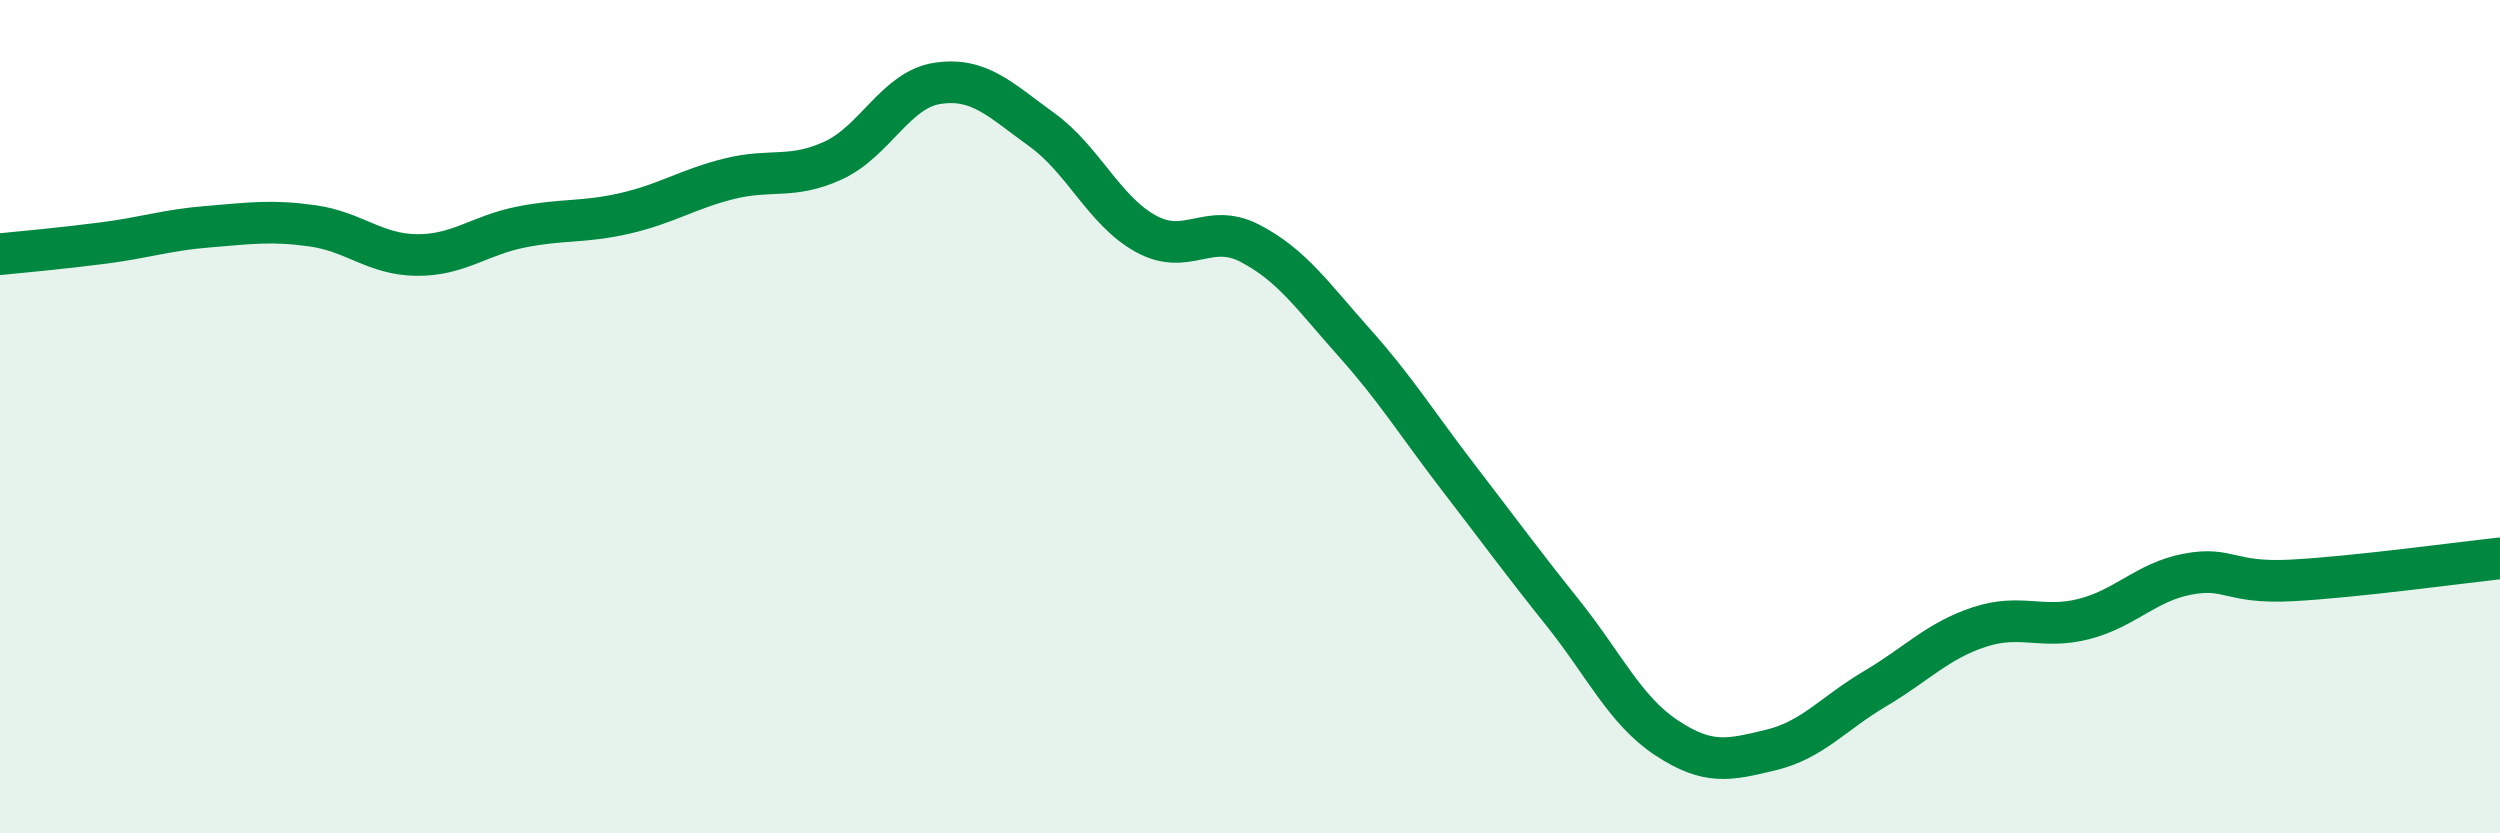
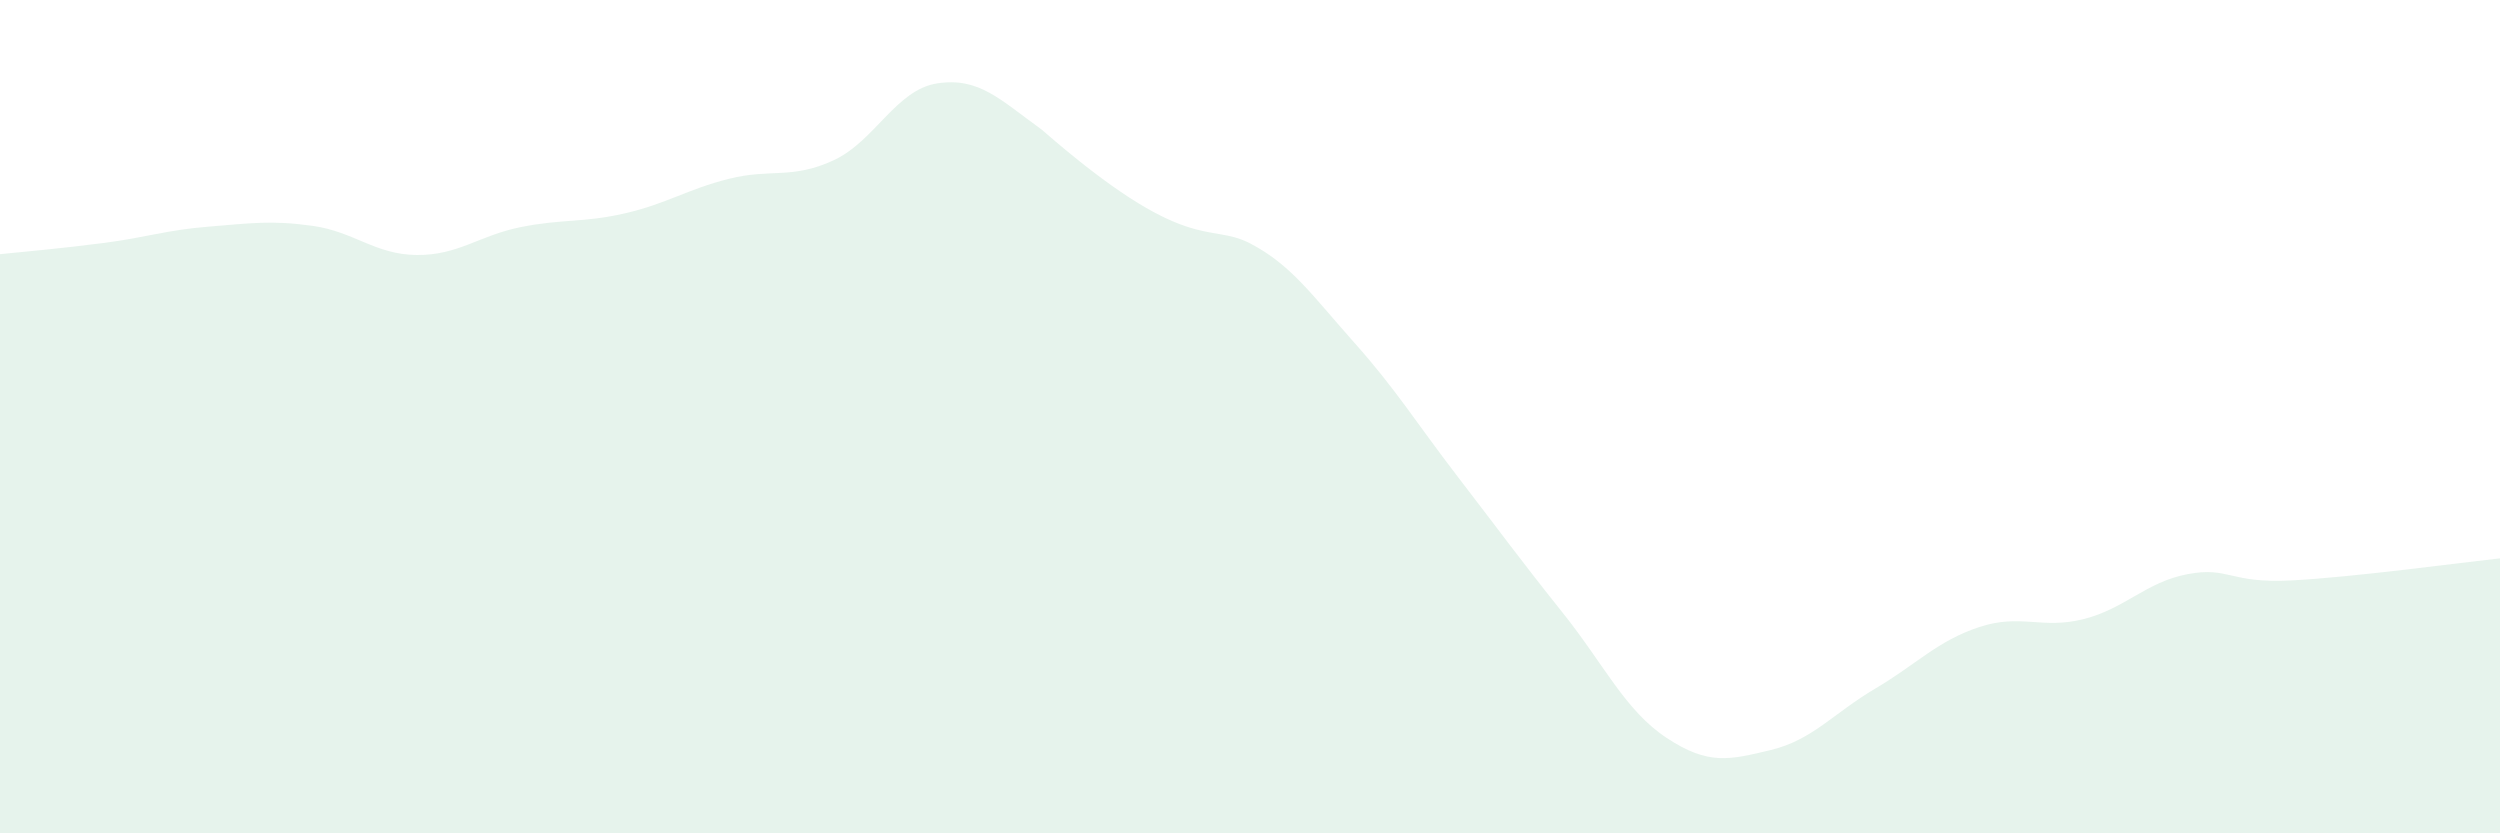
<svg xmlns="http://www.w3.org/2000/svg" width="60" height="20" viewBox="0 0 60 20">
-   <path d="M 0,6.1 C 0.5,6.05 1.5,5.96 2.5,5.83 C 3.5,5.7 4,5.52 5,5.44 C 6,5.36 6.5,5.28 7.5,5.42 C 8.5,5.56 9,6.11 10,6.12 C 11,6.13 11.5,5.65 12.5,5.45 C 13.5,5.25 14,5.35 15,5.12 C 16,4.89 16.5,4.54 17.5,4.29 C 18.5,4.04 19,4.31 20,3.85 C 21,3.39 21.5,2.15 22.5,2 C 23.5,1.85 24,2.39 25,3.11 C 26,3.83 26.5,5.06 27.5,5.61 C 28.5,6.16 29,5.32 30,5.84 C 31,6.36 31.5,7.1 32.5,8.22 C 33.5,9.34 34,10.16 35,11.46 C 36,12.76 36.5,13.45 37.5,14.7 C 38.5,15.95 39,17.05 40,17.71 C 41,18.37 41.5,18.24 42.5,18 C 43.5,17.76 44,17.12 45,16.53 C 46,15.94 46.5,15.38 47.5,15.05 C 48.5,14.72 49,15.11 50,14.86 C 51,14.61 51.5,13.97 52.5,13.78 C 53.5,13.59 53.5,14.01 55,13.93 C 56.5,13.85 59,13.51 60,13.4L60 20L0 20Z" fill="#008740" opacity="0.1" stroke-linecap="round" stroke-linejoin="round" />
-   <path d="M 0,6.1 C 0.5,6.05 1.5,5.96 2.5,5.83 C 3.5,5.7 4,5.52 5,5.44 C 6,5.36 6.5,5.28 7.5,5.42 C 8.5,5.56 9,6.11 10,6.12 C 11,6.13 11.5,5.65 12.5,5.45 C 13.5,5.25 14,5.35 15,5.12 C 16,4.89 16.5,4.54 17.5,4.29 C 18.5,4.04 19,4.31 20,3.85 C 21,3.39 21.5,2.15 22.5,2 C 23.5,1.85 24,2.39 25,3.11 C 26,3.83 26.5,5.06 27.5,5.61 C 28.5,6.16 29,5.32 30,5.84 C 31,6.36 31.5,7.1 32.5,8.22 C 33.5,9.34 34,10.16 35,11.46 C 36,12.76 36.5,13.45 37.5,14.7 C 38.5,15.95 39,17.05 40,17.71 C 41,18.37 41.5,18.24 42.5,18 C 43.5,17.76 44,17.12 45,16.53 C 46,15.94 46.5,15.38 47.5,15.05 C 48.5,14.72 49,15.11 50,14.86 C 51,14.61 51.5,13.97 52.5,13.78 C 53.5,13.59 53.5,14.01 55,13.93 C 56.5,13.85 59,13.51 60,13.4" stroke="#008740" stroke-width="1" fill="none" stroke-linecap="round" stroke-linejoin="round" />
+   <path d="M 0,6.1 C 0.5,6.05 1.5,5.96 2.5,5.83 C 3.5,5.7 4,5.52 5,5.44 C 6,5.36 6.5,5.28 7.5,5.42 C 8.5,5.56 9,6.11 10,6.12 C 11,6.13 11.5,5.65 12.5,5.45 C 13.5,5.25 14,5.35 15,5.12 C 16,4.89 16.5,4.54 17.5,4.29 C 18.5,4.04 19,4.31 20,3.85 C 21,3.39 21.5,2.15 22.5,2 C 23.5,1.85 24,2.39 25,3.11 C 28.5,6.16 29,5.32 30,5.84 C 31,6.36 31.5,7.1 32.5,8.22 C 33.5,9.34 34,10.16 35,11.46 C 36,12.76 36.5,13.45 37.5,14.7 C 38.5,15.95 39,17.05 40,17.71 C 41,18.37 41.5,18.24 42.5,18 C 43.5,17.76 44,17.12 45,16.53 C 46,15.94 46.5,15.38 47.5,15.05 C 48.5,14.72 49,15.11 50,14.86 C 51,14.61 51.5,13.97 52.5,13.78 C 53.5,13.59 53.5,14.01 55,13.93 C 56.5,13.85 59,13.51 60,13.4L60 20L0 20Z" fill="#008740" opacity="0.1" stroke-linecap="round" stroke-linejoin="round" />
</svg>